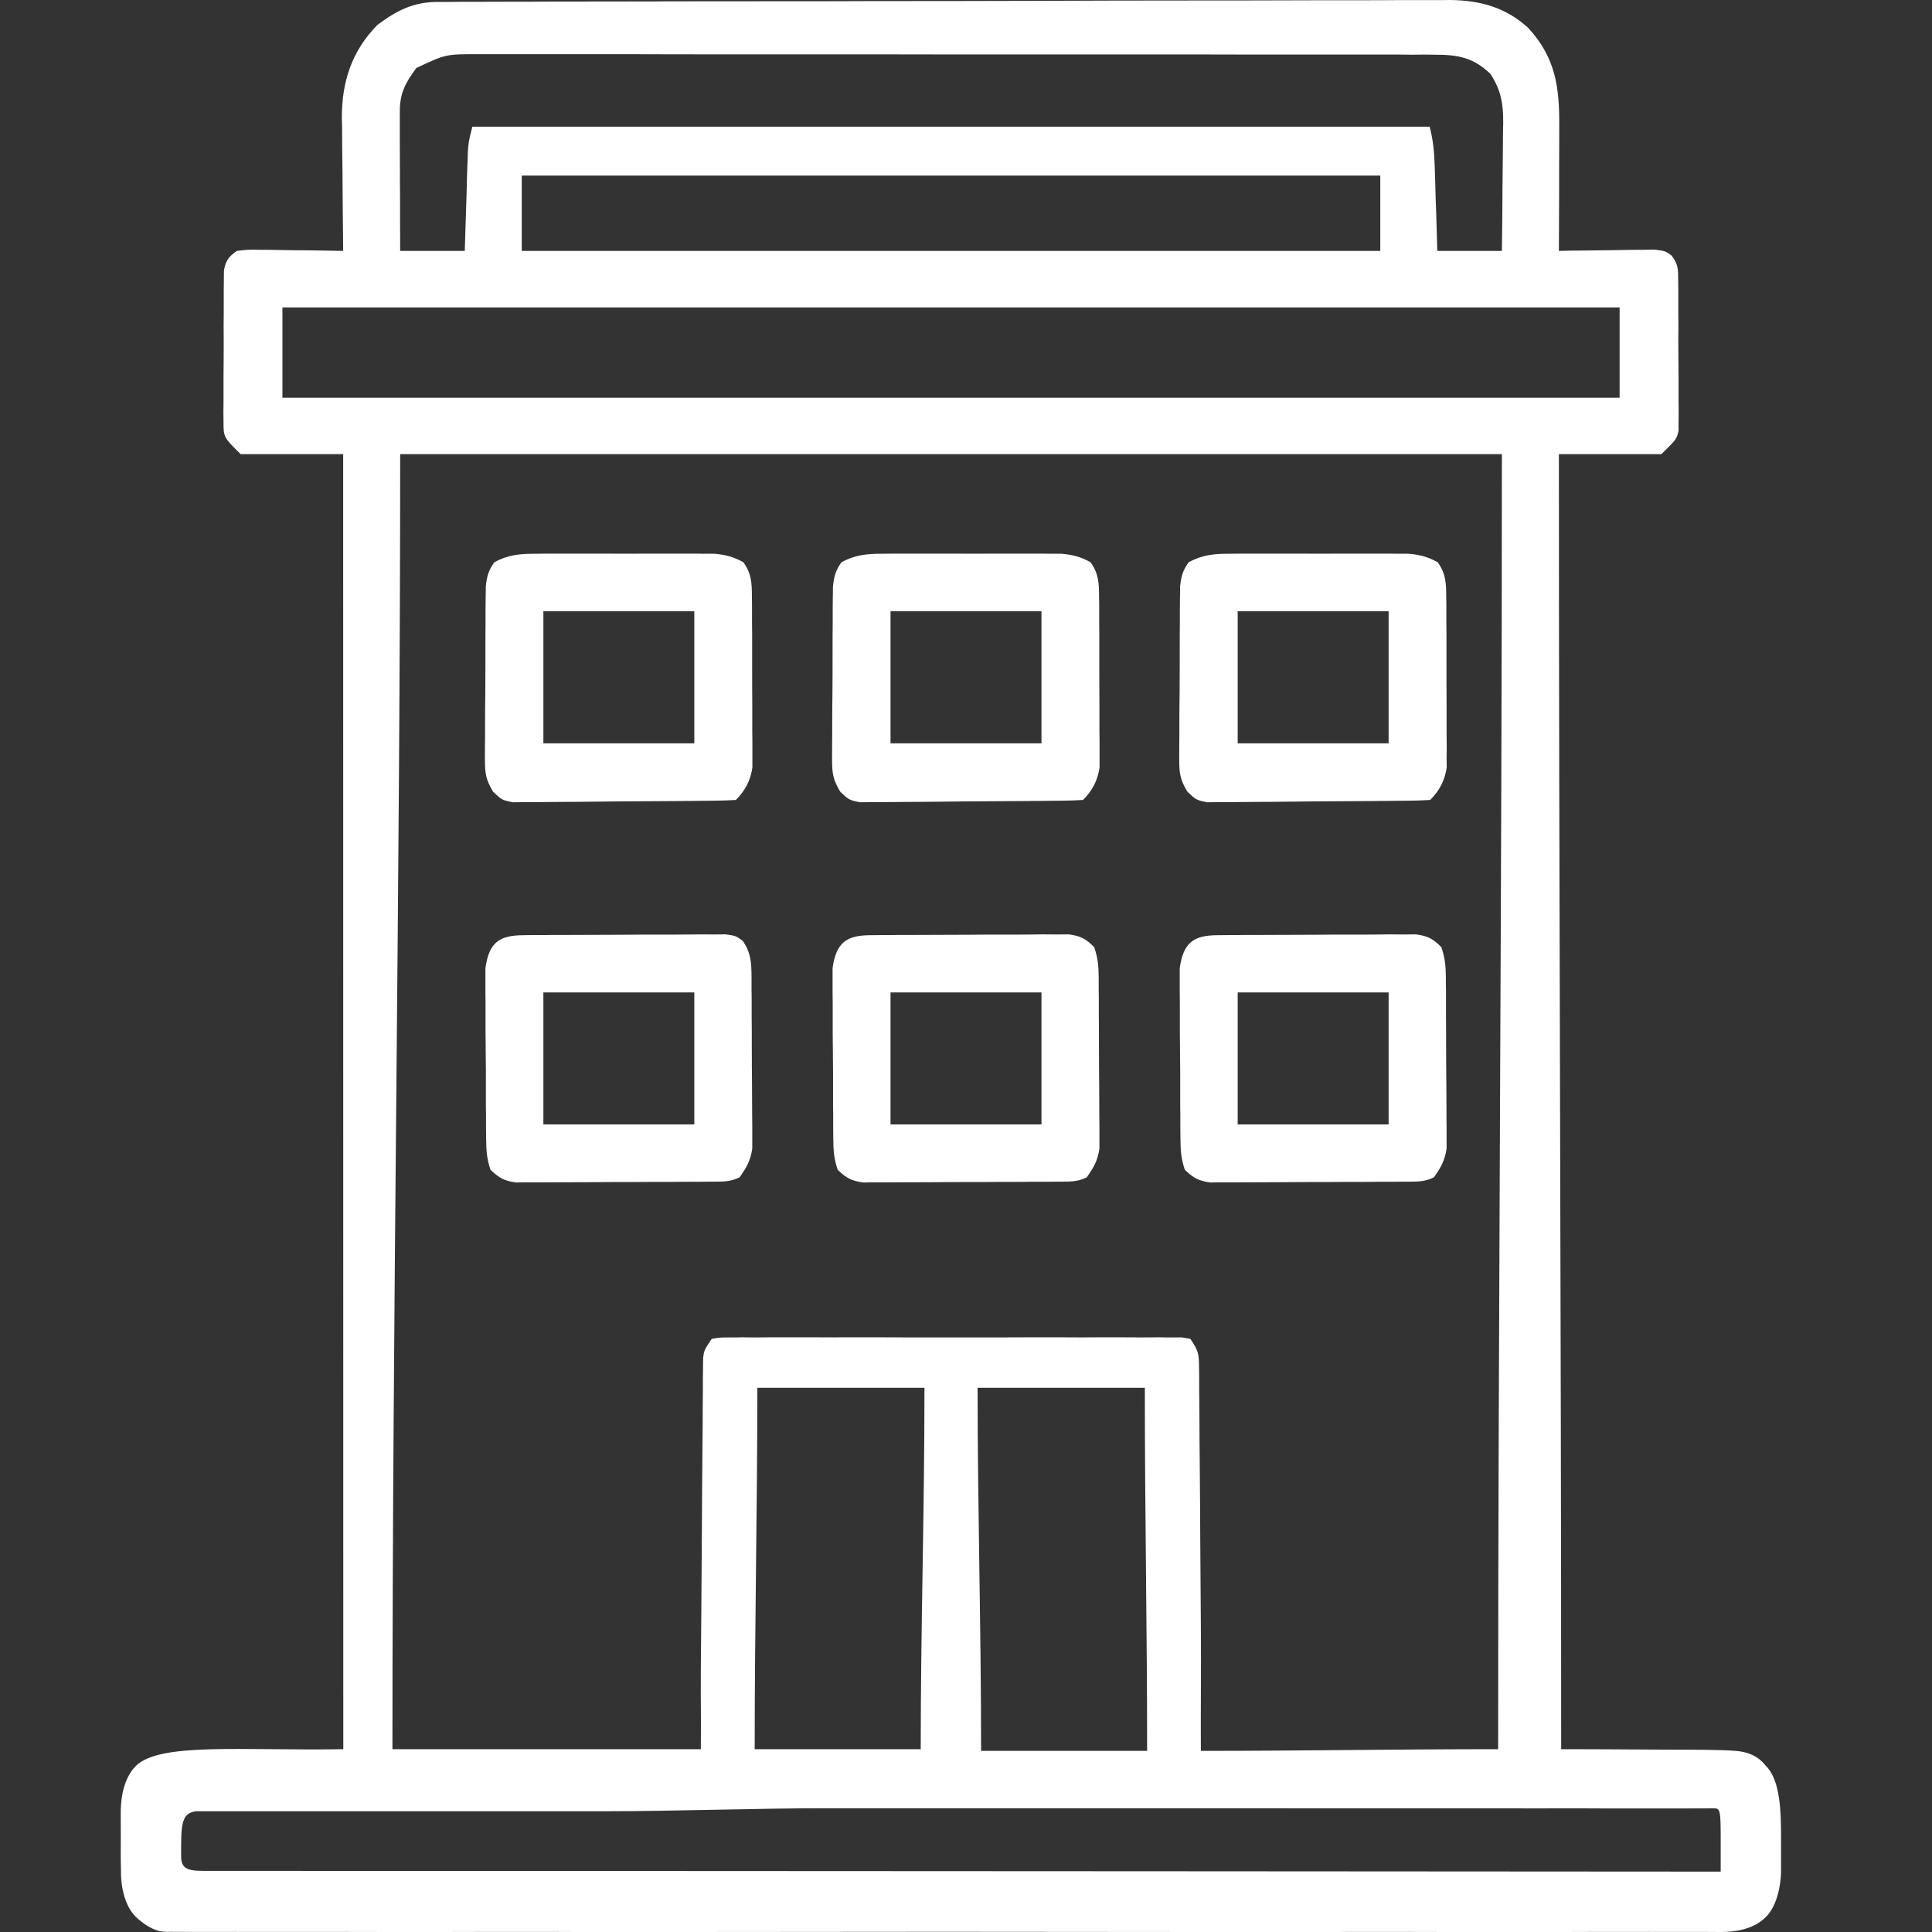
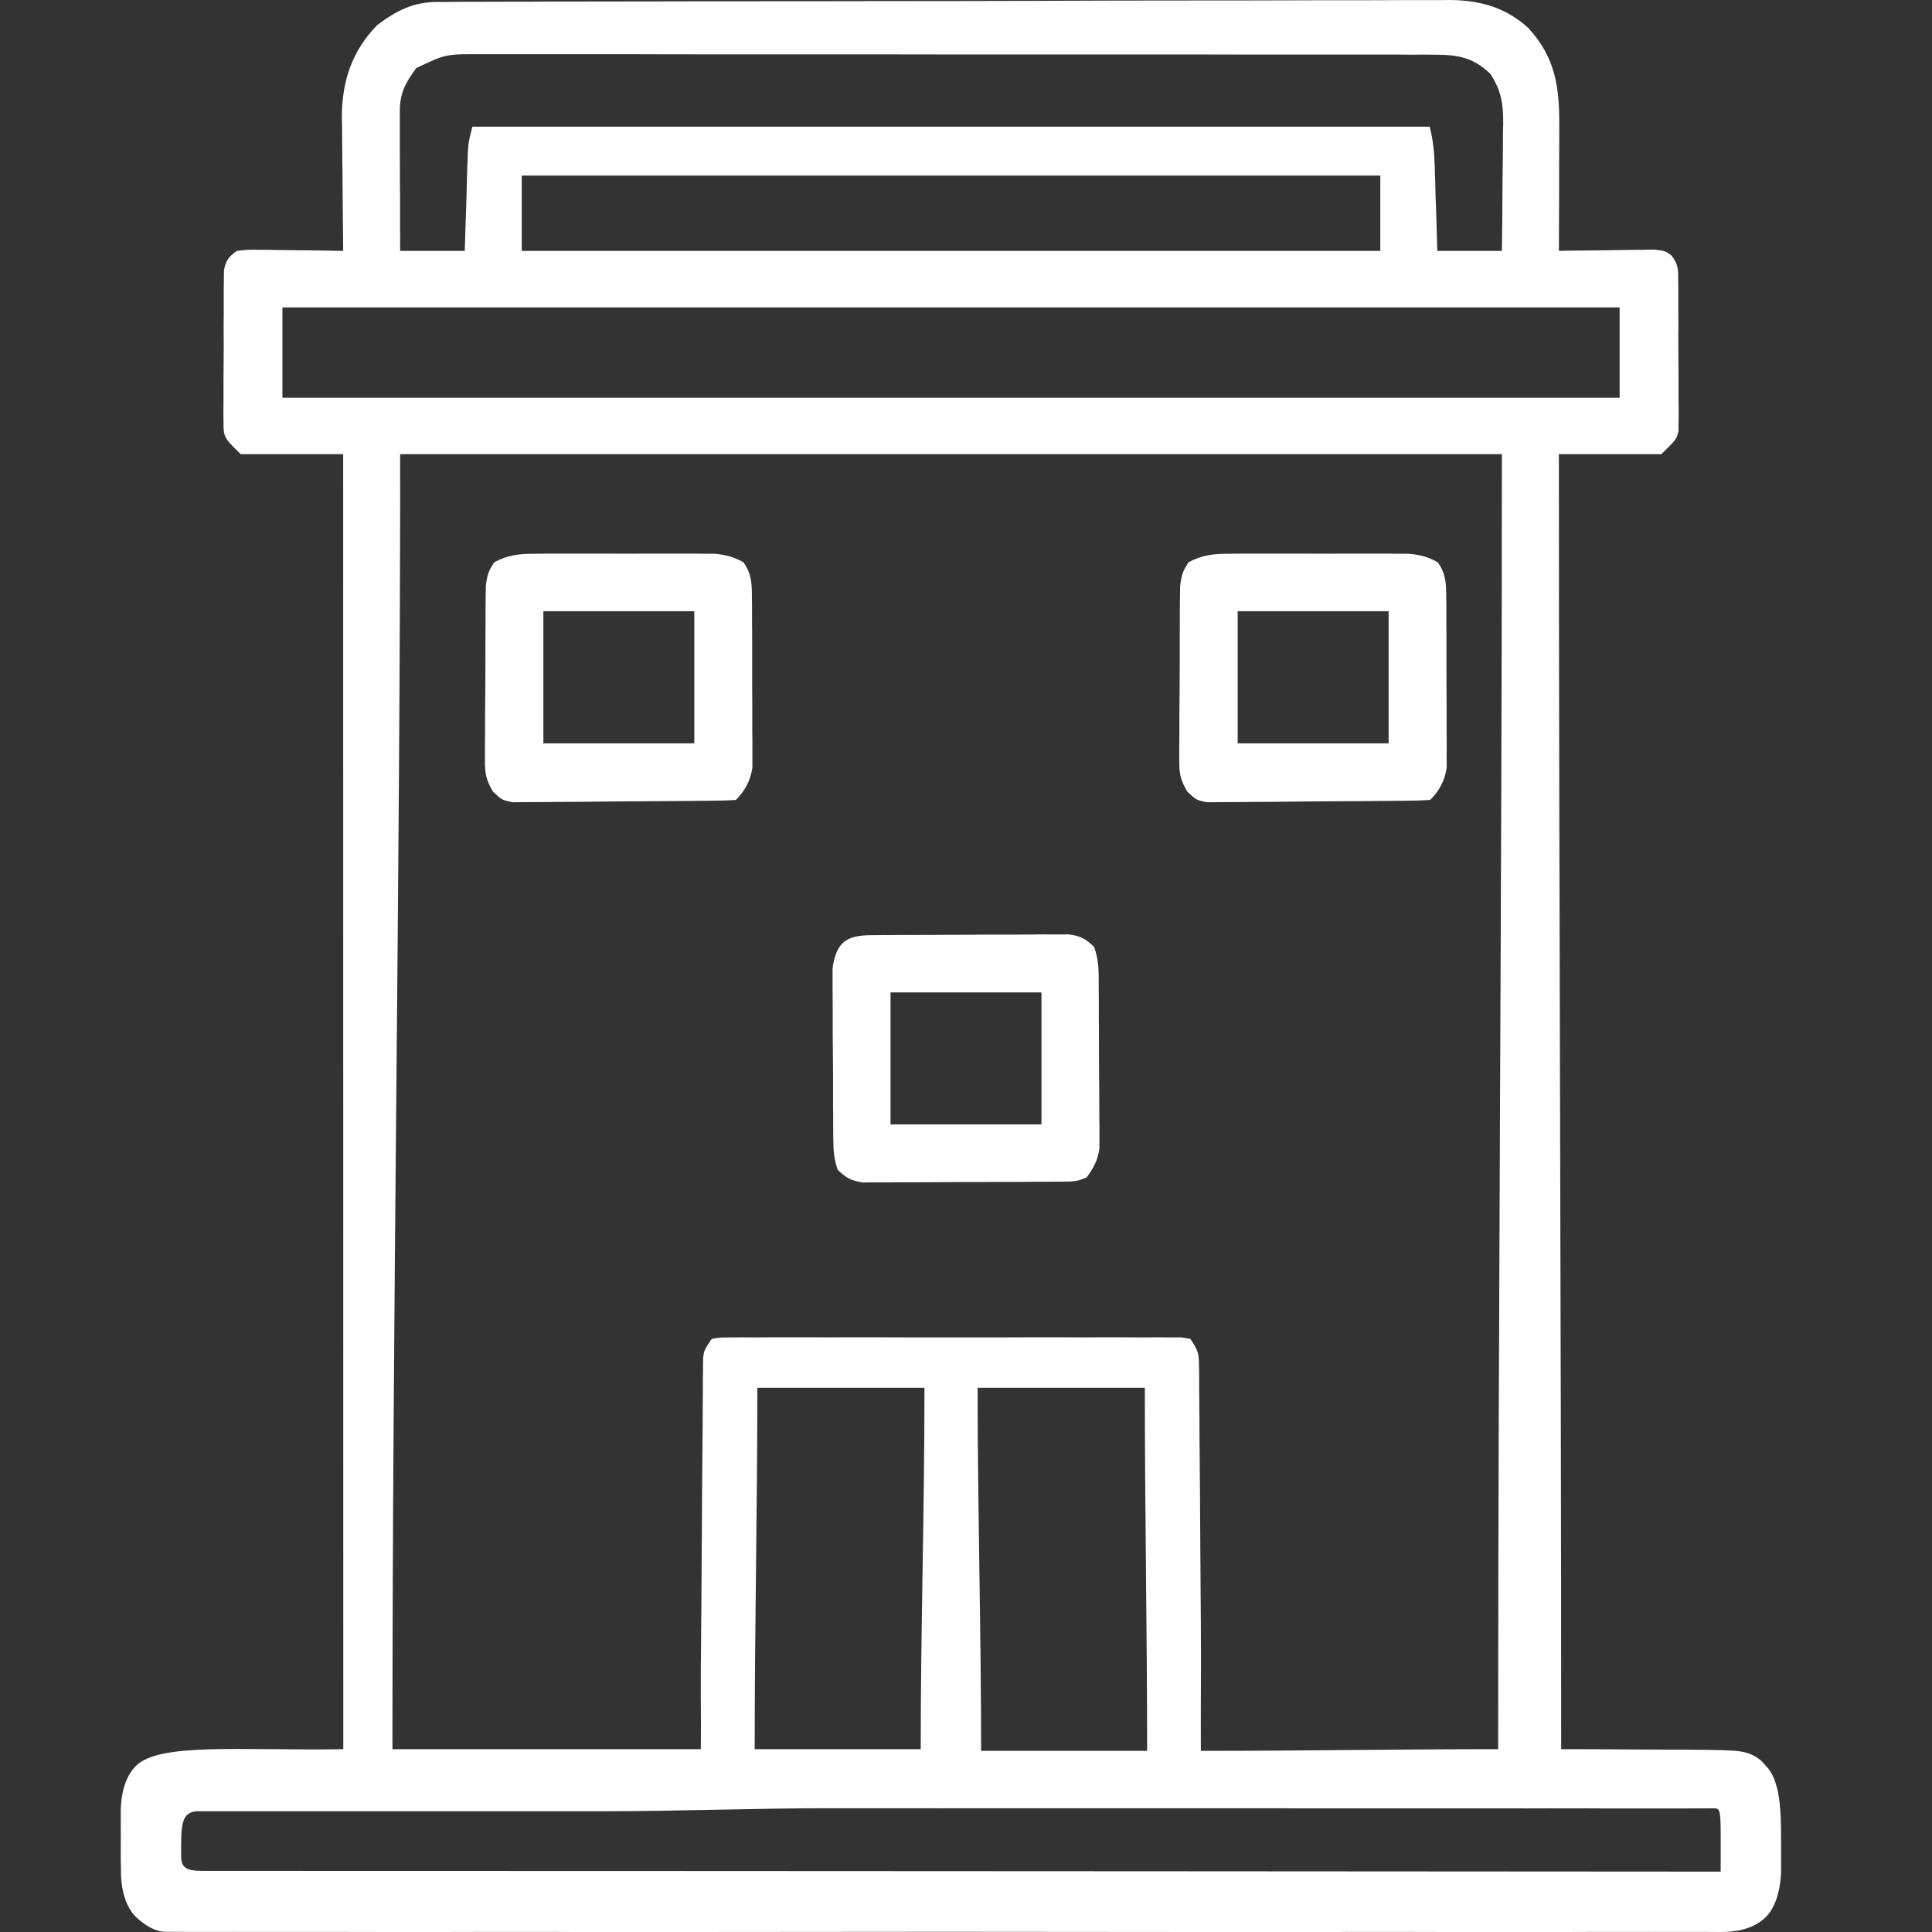
<svg xmlns="http://www.w3.org/2000/svg" width="16" height="16" viewBox="0 0 16 16" fill="none">
  <rect x="0" y="0" width="16" height="16" fill="#333333" stroke="none" />
  <g clip-path="url(#clip0_9582_16875)">
    <path d="M3.62 0.016C3.65 0.016 3.681 0.016 3.713 0.016C3.746 0.016 3.78 0.015 3.815 0.015C3.869 0.015 3.869 0.015 3.924 0.015C4.044 0.015 4.165 0.014 4.286 0.014C4.372 0.014 4.458 0.014 4.545 0.013C4.804 0.013 5.064 0.012 5.323 0.012C5.396 0.012 5.47 0.012 5.543 0.011C5.998 0.011 6.453 0.01 6.909 0.01C7.014 0.01 7.12 0.009 7.225 0.009C7.251 0.009 7.277 0.009 7.304 0.009C7.729 0.009 8.153 0.008 8.578 0.007C9.013 0.005 9.449 0.004 9.885 0.004C10.13 0.004 10.374 0.004 10.619 0.003C10.827 0.002 11.036 0.002 11.244 0.002C11.35 0.002 11.457 0.002 11.563 0.001C11.678 0.001 11.794 0.001 11.909 0.001C11.943 0.001 11.976 0 12.01 0C12.258 0.003 12.47 0.061 12.656 0.231C12.884 0.479 12.915 0.724 12.913 1.046C12.913 1.09 12.913 1.09 12.913 1.135C12.913 1.229 12.912 1.323 12.912 1.417C12.912 1.481 12.912 1.545 12.912 1.609C12.911 1.765 12.911 1.922 12.91 2.078C12.949 2.077 12.949 2.077 12.989 2.076C13.087 2.075 13.184 2.074 13.281 2.073C13.344 2.072 13.407 2.071 13.47 2.07C13.509 2.069 13.548 2.069 13.589 2.069C13.626 2.068 13.662 2.068 13.699 2.067C13.791 2.078 13.791 2.078 13.843 2.116C13.897 2.187 13.898 2.227 13.898 2.315C13.899 2.358 13.899 2.358 13.899 2.402C13.899 2.449 13.899 2.449 13.899 2.497C13.899 2.529 13.899 2.561 13.899 2.594C13.9 2.662 13.9 2.73 13.899 2.798C13.899 2.902 13.9 3.006 13.901 3.11C13.901 3.175 13.901 3.241 13.901 3.307C13.901 3.338 13.902 3.37 13.902 3.402C13.902 3.431 13.902 3.46 13.901 3.49C13.901 3.528 13.901 3.528 13.901 3.567C13.885 3.637 13.885 3.637 13.759 3.761C13.479 3.761 13.199 3.761 12.91 3.761C12.91 7.321 12.929 10.819 12.929 14.486C13.365 14.486 13.625 14.49 13.858 14.49C14 14.49 14.25 14.49 14.375 14.5C14.551 14.514 14.609 14.609 14.625 14.625C14.75 14.75 14.75 15.027 14.75 15.25C14.751 15.284 14.749 15.465 14.75 15.5C14.75 15.466 14.75 15.532 14.75 15.5C14.75 15.469 14.75 15.529 14.75 15.5C14.75 15.5 14.75 15.75 14.625 15.875C14.522 15.978 14.374 16 14.25 16C14.274 16 14.227 16 14.25 16C14.173 16 14.161 15.999 14.084 15.999C14.028 15.999 13.972 15.999 13.917 15.999C13.764 16 13.611 15.999 13.458 15.999C13.293 15.999 13.128 15.999 12.963 16C12.64 16 12.317 16 11.994 16C11.731 15.999 11.469 15.999 11.206 15.999C11.169 15.999 11.132 15.999 11.093 16C11.017 16 10.941 16 10.866 16C10.154 16 9.443 16 8.732 15.999C8.121 15.998 7.51 15.998 6.899 15.999C6.19 16 5.481 16 4.773 16C4.697 16 4.622 15.999 4.546 15.999C4.509 15.999 4.472 15.999 4.433 15.999C4.171 15.999 3.909 15.999 3.646 16C3.327 16 3.007 16 2.688 15.999C2.525 15.999 2.362 15.999 2.198 15.999C2.049 16 1.9 15.999 1.751 15.999C1.697 15.999 1.643 15.999 1.589 15.999C1.515 15.999 1.442 15.999 1.369 15.998C1.411 15.998 1.328 15.998 1.369 15.998C1.25 16 1.125 15.875 1.125 15.875C1 15.75 1.001 15.528 1.002 15.494C1.001 15.445 1.001 15.445 1 15.394C1.001 15.147 1 15.25 1 15C1.001 14.963 1 14.75 1.125 14.625C1.323 14.428 2 14.5 2.843 14.486C2.843 10.927 2.842 7.429 2.842 3.761C2.562 3.761 2.281 3.761 1.993 3.761C1.851 3.621 1.851 3.621 1.851 3.49C1.851 3.461 1.85 3.432 1.85 3.402C1.851 3.371 1.851 3.339 1.851 3.307C1.851 3.275 1.851 3.243 1.851 3.21C1.851 3.142 1.851 3.074 1.852 3.006C1.853 2.902 1.853 2.798 1.852 2.694C1.853 2.629 1.853 2.563 1.853 2.497C1.853 2.466 1.853 2.434 1.853 2.402C1.853 2.373 1.854 2.344 1.854 2.315C1.854 2.289 1.854 2.264 1.855 2.238C1.87 2.155 1.894 2.127 1.961 2.078C2.053 2.067 2.053 2.067 2.163 2.069C2.203 2.069 2.242 2.069 2.283 2.07C2.324 2.071 2.365 2.071 2.408 2.072C2.45 2.073 2.492 2.073 2.534 2.073C2.636 2.074 2.739 2.076 2.842 2.078C2.842 2.039 2.841 2 2.841 1.959C2.839 1.813 2.838 1.667 2.837 1.521C2.837 1.457 2.836 1.394 2.835 1.331C2.834 1.24 2.833 1.149 2.833 1.058C2.832 1.03 2.832 1.002 2.831 0.974C2.831 0.676 2.913 0.423 3.125 0.207C3.282 0.089 3.421 0.017 3.62 0.016ZM3.448 0.563C3.356 0.687 3.31 0.774 3.311 0.928C3.311 0.953 3.311 0.979 3.311 1.005C3.311 1.033 3.311 1.06 3.311 1.088C3.311 1.117 3.311 1.145 3.311 1.174C3.311 1.264 3.312 1.354 3.312 1.445C3.312 1.506 3.312 1.567 3.313 1.628C3.313 1.778 3.313 1.928 3.314 2.078C3.491 2.078 3.667 2.078 3.849 2.078C3.851 2.014 3.853 1.95 3.855 1.885C3.857 1.823 3.859 1.761 3.861 1.698C3.862 1.655 3.863 1.613 3.865 1.569C3.866 1.508 3.868 1.446 3.87 1.384C3.872 1.347 3.873 1.309 3.874 1.271C3.88 1.174 3.88 1.174 3.912 1.049C6.528 1.049 9.145 1.049 11.84 1.049C11.87 1.166 11.878 1.263 11.882 1.384C11.883 1.424 11.884 1.465 11.886 1.506C11.887 1.549 11.888 1.591 11.889 1.634C11.891 1.677 11.892 1.72 11.894 1.763C11.897 1.868 11.9 1.973 11.903 2.078C12.08 2.078 12.256 2.078 12.438 2.078C12.441 1.899 12.442 1.721 12.443 1.542C12.444 1.481 12.444 1.421 12.445 1.36C12.446 1.272 12.447 1.185 12.447 1.098C12.448 1.071 12.448 1.044 12.449 1.016C12.449 0.857 12.432 0.75 12.344 0.613C12.201 0.475 12.074 0.453 11.881 0.453C11.837 0.453 11.837 0.453 11.792 0.452C11.745 0.453 11.745 0.453 11.696 0.453C11.662 0.453 11.629 0.452 11.594 0.452C11.48 0.452 11.366 0.452 11.252 0.452C11.171 0.452 11.089 0.452 11.008 0.452C10.809 0.452 10.611 0.452 10.412 0.452C10.251 0.452 10.089 0.451 9.928 0.451C9.471 0.451 9.013 0.451 8.555 0.451C8.531 0.451 8.506 0.451 8.481 0.451C8.456 0.451 8.431 0.451 8.406 0.451C8.006 0.451 7.605 0.451 7.205 0.45C6.794 0.45 6.383 0.45 5.972 0.45C5.741 0.45 5.511 0.45 5.28 0.449C5.063 0.449 4.846 0.449 4.629 0.449C4.549 0.449 4.47 0.449 4.39 0.449C4.281 0.449 4.173 0.449 4.064 0.449C4.016 0.449 4.016 0.449 3.968 0.449C3.692 0.448 3.692 0.448 3.448 0.563ZM4.321 1.454C4.321 1.66 4.321 1.866 4.321 2.078C6.667 2.078 9.014 2.078 11.431 2.078C11.431 1.872 11.431 1.666 11.431 1.454C9.085 1.454 6.738 1.454 4.321 1.454ZM2.339 2.546C2.339 2.793 2.339 3.039 2.339 3.294C5.993 3.294 9.648 3.294 13.413 3.294C13.413 3.047 13.413 2.8 13.413 2.546C9.759 2.546 6.104 2.546 2.339 2.546ZM3.314 3.761C3.314 7.321 3.25 10.819 3.25 14.486C4.07 14.486 4.959 14.486 5.804 14.486C5.807 14.123 5.802 14.186 5.804 13.815C5.805 13.662 5.807 13.509 5.808 13.356C5.81 13.113 5.811 12.87 5.813 12.627C5.814 12.431 5.815 12.235 5.817 12.04C5.818 11.965 5.818 11.89 5.819 11.815C5.819 11.71 5.82 11.606 5.821 11.501C5.821 11.47 5.821 11.439 5.821 11.407C5.822 11.378 5.822 11.35 5.822 11.321C5.823 11.284 5.823 11.284 5.823 11.246C5.831 11.182 5.831 11.182 5.894 11.088C5.963 11.076 5.963 11.076 6.052 11.076C6.085 11.076 6.118 11.076 6.153 11.075C6.189 11.076 6.226 11.076 6.264 11.076C6.322 11.076 6.322 11.076 6.381 11.075C6.487 11.075 6.593 11.075 6.699 11.075C6.81 11.076 6.92 11.075 7.031 11.075C7.217 11.075 7.403 11.075 7.589 11.076C7.804 11.076 8.019 11.076 8.235 11.076C8.419 11.075 8.604 11.075 8.788 11.075C8.899 11.076 9.009 11.076 9.119 11.075C9.242 11.075 9.365 11.075 9.488 11.076C9.543 11.076 9.543 11.076 9.6 11.075C9.633 11.076 9.666 11.076 9.701 11.076C9.744 11.076 9.744 11.076 9.789 11.076C9.812 11.08 9.835 11.084 9.858 11.088C9.924 11.186 9.929 11.209 9.93 11.321C9.93 11.349 9.931 11.378 9.931 11.407C9.931 11.438 9.931 11.469 9.931 11.501C9.932 11.551 9.932 11.551 9.932 11.601C9.933 11.71 9.934 11.819 9.934 11.927C9.935 12.003 9.935 12.078 9.936 12.153C9.938 12.352 9.939 12.55 9.94 12.749C9.942 12.987 9.943 13.225 9.945 13.463C9.948 13.825 9.943 14.138 9.945 14.5C10.765 14.5 11.562 14.486 12.407 14.486C12.407 10.927 12.438 7.429 12.438 3.761C9.427 3.761 6.416 3.761 3.314 3.761ZM6.272 11.493C6.272 12.502 6.25 13.447 6.25 14.486C6.707 14.486 7.154 14.486 7.625 14.486C7.625 13.478 7.656 12.532 7.656 11.493C7.199 11.493 6.742 11.493 6.272 11.493ZM8.096 11.493C8.096 12.502 8.125 13.461 8.125 14.5C8.582 14.5 9.029 14.5 9.5 14.5C9.5 13.492 9.481 12.532 9.481 11.493C9.024 11.493 8.567 11.493 8.096 11.493ZM1.5 15.375C1.5 15.5 1.589 15.494 1.751 15.494C5.912 15.494 14.25 15.5 14.25 15.5C14.25 15.5 14.25 15.5 14.25 15.25C14.25 15 14.248 14.976 14.197 14.976C14.084 14.977 13.725 14.977 13.704 14.977C13.634 14.977 13.565 14.977 13.495 14.977C13.445 14.977 13.394 14.977 13.344 14.977C13.206 14.976 13.067 14.976 12.929 14.976C12.78 14.977 12.631 14.976 12.481 14.976C12.189 14.976 11.897 14.976 11.605 14.976C11.367 14.976 11.13 14.976 10.892 14.976C10.858 14.976 10.824 14.976 10.79 14.976C10.721 14.976 10.652 14.976 10.584 14.975C9.94 14.975 9.296 14.975 8.652 14.975C8.063 14.976 7.473 14.975 6.884 14.975C6.279 14.974 5.605 15 5 15C4.66 15 4.465 15 4.125 15C3.836 15 3.539 15 3.25 15C3.103 15 2.898 15 2.75 15C2.615 15 2.51 15 2.375 15C2.326 15 2.247 15 2.198 15C2.132 15 2.067 15 2 15C1.963 15 1.663 15 1.625 15C1.495 15.014 1.5 15.125 1.5 15.375Z" fill="white" />
-     <path d="M4.336 7.745C4.374 7.744 4.413 7.744 4.453 7.744C4.495 7.744 4.537 7.744 4.58 7.743C4.623 7.743 4.666 7.743 4.709 7.743C4.8 7.743 4.89 7.742 4.981 7.742C5.097 7.742 5.213 7.741 5.33 7.74C5.419 7.74 5.508 7.74 5.597 7.74C5.64 7.74 5.683 7.739 5.726 7.739C5.786 7.738 5.846 7.738 5.906 7.739C5.94 7.739 5.974 7.738 6.009 7.738C6.094 7.75 6.094 7.75 6.15 7.791C6.221 7.89 6.223 7.98 6.224 8.097C6.224 8.13 6.224 8.163 6.224 8.196C6.225 8.232 6.225 8.267 6.225 8.303C6.225 8.339 6.225 8.376 6.225 8.413C6.226 8.49 6.226 8.567 6.226 8.643C6.226 8.761 6.227 8.878 6.228 8.996C6.228 9.07 6.229 9.145 6.229 9.219C6.229 9.254 6.23 9.29 6.23 9.326C6.23 9.359 6.23 9.391 6.23 9.425C6.23 9.468 6.23 9.468 6.23 9.512C6.216 9.611 6.182 9.67 6.125 9.75C6.042 9.791 5.978 9.785 5.885 9.786C5.848 9.786 5.811 9.787 5.773 9.787C5.732 9.787 5.692 9.787 5.65 9.787C5.609 9.788 5.568 9.788 5.525 9.788C5.438 9.788 5.351 9.788 5.263 9.789C5.151 9.789 5.04 9.789 4.928 9.79C4.842 9.791 4.756 9.791 4.67 9.791C4.608 9.791 4.547 9.792 4.486 9.792C4.43 9.792 4.43 9.792 4.373 9.792C4.34 9.792 4.307 9.792 4.273 9.793C4.175 9.779 4.133 9.756 4.062 9.687C4.031 9.594 4.027 9.531 4.026 9.433C4.026 9.401 4.025 9.368 4.025 9.334C4.025 9.299 4.025 9.264 4.025 9.228C4.024 9.191 4.024 9.155 4.024 9.118C4.024 9.041 4.024 8.964 4.024 8.887C4.023 8.77 4.022 8.653 4.021 8.535C4.021 8.461 4.021 8.386 4.021 8.312C4.02 8.259 4.02 8.259 4.02 8.205C4.02 8.156 4.02 8.156 4.02 8.106C4.02 8.077 4.02 8.048 4.02 8.018C4.05 7.802 4.137 7.746 4.336 7.745ZM4.5 8.219C4.5 8.579 4.5 8.94 4.5 9.312C4.912 9.312 5.325 9.312 5.75 9.312C5.75 8.951 5.75 8.59 5.75 8.219C5.337 8.219 4.925 8.219 4.5 8.219Z" fill="white" />
-     <path d="M10.083 7.745C10.139 7.744 10.139 7.744 10.197 7.744C10.238 7.744 10.279 7.744 10.322 7.743C10.364 7.743 10.406 7.743 10.449 7.743C10.538 7.743 10.627 7.742 10.716 7.742C10.83 7.742 10.944 7.741 11.058 7.74C11.146 7.74 11.233 7.74 11.321 7.74C11.383 7.74 11.446 7.739 11.508 7.738C11.546 7.738 11.584 7.739 11.624 7.739C11.674 7.738 11.674 7.738 11.725 7.738C11.824 7.751 11.867 7.774 11.937 7.844C11.968 7.937 11.973 8 11.974 8.097C11.974 8.13 11.974 8.163 11.975 8.196C11.975 8.232 11.975 8.267 11.975 8.303C11.975 8.339 11.975 8.376 11.975 8.413C11.976 8.49 11.976 8.567 11.976 8.643C11.976 8.761 11.977 8.878 11.978 8.996C11.979 9.07 11.979 9.145 11.979 9.219C11.979 9.254 11.979 9.29 11.98 9.326C11.98 9.359 11.98 9.391 11.98 9.425C11.98 9.468 11.98 9.468 11.98 9.512C11.966 9.611 11.932 9.67 11.875 9.75C11.792 9.791 11.728 9.785 11.635 9.786C11.598 9.786 11.561 9.787 11.523 9.787C11.482 9.787 11.442 9.787 11.4 9.787C11.359 9.788 11.318 9.788 11.275 9.788C11.188 9.788 11.101 9.788 11.013 9.789C10.901 9.789 10.79 9.789 10.678 9.79C10.592 9.791 10.506 9.791 10.419 9.791C10.358 9.791 10.297 9.792 10.236 9.792C10.18 9.792 10.18 9.792 10.123 9.792C10.09 9.792 10.057 9.792 10.023 9.793C9.925 9.779 9.883 9.756 9.812 9.687C9.781 9.594 9.777 9.531 9.776 9.433C9.776 9.401 9.775 9.368 9.775 9.334C9.775 9.299 9.775 9.264 9.775 9.228C9.774 9.191 9.774 9.155 9.774 9.118C9.774 9.041 9.774 8.964 9.774 8.887C9.773 8.77 9.772 8.653 9.771 8.535C9.771 8.461 9.771 8.386 9.771 8.312C9.77 8.259 9.77 8.259 9.77 8.205C9.77 8.156 9.77 8.156 9.77 8.106C9.77 8.077 9.77 8.048 9.77 8.018C9.8 7.805 9.885 7.746 10.083 7.745ZM10.25 8.219C10.25 8.579 10.25 8.94 10.25 9.312C10.662 9.312 11.075 9.312 11.5 9.312C11.5 8.951 11.5 8.59 11.5 8.219C11.087 8.219 10.675 8.219 10.25 8.219Z" fill="white" />
    <path d="M7.208 7.745C7.264 7.744 7.264 7.744 7.322 7.744C7.363 7.744 7.404 7.744 7.447 7.743C7.489 7.743 7.531 7.743 7.574 7.743C7.663 7.743 7.752 7.742 7.841 7.742C7.955 7.742 8.069 7.741 8.183 7.74C8.271 7.74 8.358 7.74 8.446 7.74C8.508 7.74 8.571 7.739 8.633 7.738C8.671 7.738 8.709 7.739 8.749 7.739C8.799 7.738 8.799 7.738 8.85 7.738C8.949 7.751 8.992 7.774 9.062 7.844C9.093 7.937 9.098 8 9.099 8.097C9.099 8.13 9.099 8.163 9.099 8.196C9.1 8.232 9.1 8.267 9.1 8.303C9.1 8.339 9.1 8.376 9.1 8.413C9.101 8.49 9.101 8.567 9.101 8.643C9.101 8.761 9.102 8.878 9.103 8.996C9.103 9.07 9.104 9.145 9.104 9.219C9.104 9.254 9.105 9.29 9.105 9.326C9.105 9.359 9.105 9.391 9.105 9.425C9.105 9.468 9.105 9.468 9.105 9.512C9.091 9.611 9.057 9.67 9 9.75C8.917 9.791 8.853 9.785 8.76 9.786C8.723 9.786 8.686 9.787 8.648 9.787C8.607 9.787 8.567 9.787 8.525 9.787C8.484 9.788 8.443 9.788 8.4 9.788C8.313 9.788 8.226 9.788 8.138 9.789C8.026 9.789 7.915 9.789 7.803 9.79C7.717 9.791 7.631 9.791 7.545 9.791C7.483 9.791 7.422 9.792 7.361 9.792C7.305 9.792 7.305 9.792 7.248 9.792C7.215 9.792 7.182 9.792 7.148 9.793C7.05 9.779 7.008 9.756 6.937 9.687C6.906 9.594 6.902 9.531 6.901 9.433C6.901 9.401 6.9 9.368 6.9 9.334C6.9 9.299 6.9 9.264 6.9 9.228C6.899 9.191 6.899 9.155 6.899 9.118C6.899 9.041 6.899 8.964 6.899 8.887C6.898 8.77 6.897 8.653 6.896 8.535C6.896 8.461 6.896 8.386 6.896 8.312C6.895 8.259 6.895 8.259 6.895 8.205C6.895 8.156 6.895 8.156 6.895 8.106C6.895 8.077 6.895 8.048 6.895 8.018C6.925 7.805 7.01 7.746 7.208 7.745ZM7.375 8.219C7.375 8.579 7.375 8.94 7.375 9.312C7.787 9.312 8.2 9.312 8.625 9.312C8.625 8.951 8.625 8.59 8.625 8.219C8.212 8.219 7.8 8.219 7.375 8.219Z" fill="white" />
    <path d="M10.176 4.586C10.228 4.585 10.228 4.585 10.281 4.585C10.318 4.585 10.355 4.585 10.393 4.585C10.431 4.585 10.469 4.585 10.509 4.585C10.589 4.585 10.67 4.585 10.751 4.585C10.875 4.586 10.998 4.585 11.122 4.585C11.2 4.585 11.279 4.585 11.358 4.585C11.413 4.585 11.413 4.585 11.47 4.585C11.504 4.585 11.539 4.585 11.574 4.586C11.604 4.586 11.635 4.586 11.666 4.586C11.759 4.594 11.824 4.611 11.906 4.656C11.974 4.749 11.977 4.832 11.977 4.945C11.978 4.978 11.978 5.01 11.978 5.044C11.978 5.079 11.978 5.114 11.978 5.15C11.978 5.186 11.979 5.223 11.979 5.26C11.979 5.336 11.979 5.413 11.979 5.49C11.979 5.607 11.979 5.724 11.98 5.841C11.98 5.915 11.98 5.99 11.98 6.064C11.98 6.099 11.981 6.134 11.981 6.17C11.981 6.203 11.981 6.236 11.98 6.27C11.98 6.298 11.981 6.327 11.981 6.357C11.965 6.464 11.921 6.548 11.844 6.625C11.784 6.629 11.724 6.63 11.665 6.631C11.626 6.631 11.588 6.632 11.548 6.632C11.506 6.633 11.464 6.633 11.421 6.633C11.4 6.634 11.379 6.634 11.357 6.634C11.245 6.635 11.133 6.635 11.021 6.636C10.905 6.636 10.789 6.638 10.673 6.639C10.584 6.64 10.495 6.641 10.406 6.641C10.363 6.641 10.32 6.642 10.277 6.642C10.218 6.643 10.158 6.643 10.098 6.643C10.047 6.644 10.047 6.644 9.995 6.644C9.906 6.625 9.906 6.625 9.833 6.556C9.776 6.46 9.766 6.409 9.766 6.298C9.766 6.265 9.766 6.231 9.766 6.197C9.766 6.161 9.767 6.125 9.767 6.089C9.767 6.052 9.767 6.015 9.767 5.977C9.767 5.899 9.768 5.821 9.769 5.743C9.77 5.623 9.77 5.504 9.77 5.384C9.77 5.309 9.77 5.233 9.771 5.157C9.771 5.121 9.771 5.085 9.771 5.049C9.771 5.015 9.772 4.982 9.772 4.948C9.773 4.919 9.773 4.889 9.773 4.859C9.782 4.774 9.794 4.726 9.844 4.656C9.955 4.596 10.051 4.586 10.176 4.586ZM10.25 5.062C10.25 5.423 10.25 5.784 10.25 6.156C10.663 6.156 11.075 6.156 11.5 6.156C11.5 5.795 11.5 5.434 11.5 5.062C11.088 5.062 10.675 5.062 10.25 5.062Z" fill="white" />
-     <path d="M7.301 4.586C7.353 4.585 7.353 4.585 7.406 4.585C7.443 4.585 7.48 4.585 7.518 4.585C7.556 4.585 7.594 4.585 7.634 4.585C7.714 4.585 7.795 4.585 7.876 4.585C8 4.586 8.123 4.585 8.247 4.585C8.325 4.585 8.404 4.585 8.483 4.585C8.538 4.585 8.538 4.585 8.595 4.585C8.629 4.585 8.664 4.585 8.699 4.586C8.73 4.586 8.76 4.586 8.791 4.586C8.884 4.594 8.949 4.611 9.031 4.656C9.099 4.749 9.102 4.832 9.102 4.945C9.103 4.978 9.103 5.01 9.103 5.044C9.103 5.079 9.103 5.114 9.103 5.15C9.103 5.186 9.104 5.223 9.104 5.26C9.104 5.336 9.104 5.413 9.104 5.49C9.104 5.607 9.104 5.724 9.105 5.841C9.105 5.915 9.105 5.99 9.105 6.064C9.106 6.099 9.106 6.134 9.106 6.17C9.106 6.203 9.106 6.236 9.106 6.27C9.106 6.298 9.106 6.327 9.106 6.357C9.09 6.464 9.046 6.548 8.969 6.625C8.909 6.629 8.849 6.63 8.789 6.631C8.751 6.631 8.713 6.632 8.673 6.632C8.631 6.633 8.589 6.633 8.546 6.633C8.525 6.634 8.504 6.634 8.482 6.634C8.37 6.635 8.258 6.635 8.146 6.636C8.03 6.636 7.914 6.638 7.798 6.639C7.709 6.64 7.62 6.641 7.531 6.641C7.488 6.641 7.445 6.642 7.402 6.642C7.343 6.643 7.283 6.643 7.223 6.643C7.172 6.644 7.172 6.644 7.12 6.644C7.031 6.625 7.031 6.625 6.958 6.556C6.901 6.46 6.891 6.409 6.891 6.298C6.891 6.265 6.891 6.231 6.891 6.197C6.891 6.161 6.892 6.125 6.892 6.089C6.892 6.052 6.892 6.015 6.892 5.977C6.892 5.899 6.893 5.821 6.894 5.743C6.895 5.623 6.895 5.504 6.895 5.384C6.895 5.309 6.895 5.233 6.896 5.157C6.896 5.121 6.896 5.085 6.896 5.049C6.896 5.015 6.897 4.982 6.897 4.948C6.898 4.919 6.898 4.889 6.898 4.859C6.907 4.774 6.919 4.726 6.969 4.656C7.08 4.596 7.176 4.586 7.301 4.586ZM7.375 5.062C7.375 5.423 7.375 5.784 7.375 6.156C7.788 6.156 8.2 6.156 8.625 6.156C8.625 5.795 8.625 5.434 8.625 5.062C8.213 5.062 7.8 5.062 7.375 5.062Z" fill="white" />
    <path d="M4.426 4.586C4.478 4.585 4.478 4.585 4.531 4.585C4.568 4.585 4.605 4.585 4.643 4.585C4.681 4.585 4.719 4.585 4.759 4.585C4.839 4.585 4.92 4.585 5.001 4.585C5.125 4.586 5.248 4.585 5.372 4.585C5.45 4.585 5.529 4.585 5.608 4.585C5.663 4.585 5.663 4.585 5.72 4.585C5.754 4.585 5.789 4.585 5.824 4.586C5.855 4.586 5.885 4.586 5.916 4.586C6.009 4.594 6.074 4.611 6.156 4.656C6.224 4.749 6.227 4.832 6.227 4.945C6.228 4.978 6.228 5.01 6.228 5.044C6.228 5.079 6.228 5.114 6.228 5.15C6.228 5.186 6.229 5.223 6.229 5.26C6.229 5.336 6.229 5.413 6.229 5.49C6.229 5.607 6.229 5.724 6.23 5.841C6.23 5.915 6.23 5.99 6.23 6.064C6.231 6.099 6.231 6.134 6.231 6.17C6.231 6.203 6.231 6.236 6.231 6.27C6.231 6.298 6.231 6.327 6.231 6.357C6.215 6.464 6.171 6.548 6.094 6.625C6.034 6.629 5.974 6.63 5.914 6.631C5.876 6.631 5.838 6.632 5.798 6.632C5.756 6.633 5.714 6.633 5.671 6.633C5.65 6.634 5.629 6.634 5.607 6.634C5.495 6.635 5.383 6.635 5.271 6.636C5.155 6.636 5.039 6.638 4.923 6.639C4.834 6.64 4.745 6.641 4.656 6.641C4.613 6.641 4.57 6.642 4.527 6.642C4.468 6.643 4.408 6.643 4.348 6.643C4.297 6.644 4.297 6.644 4.245 6.644C4.156 6.625 4.156 6.625 4.083 6.556C4.026 6.46 4.016 6.409 4.016 6.298C4.016 6.265 4.016 6.231 4.016 6.197C4.016 6.161 4.017 6.125 4.017 6.089C4.017 6.052 4.017 6.015 4.017 5.977C4.017 5.899 4.018 5.821 4.019 5.743C4.02 5.623 4.02 5.504 4.02 5.384C4.02 5.309 4.02 5.233 4.021 5.157C4.021 5.121 4.021 5.085 4.021 5.049C4.021 5.015 4.022 4.982 4.022 4.948C4.023 4.919 4.023 4.889 4.023 4.859C4.032 4.774 4.044 4.726 4.094 4.656C4.205 4.596 4.301 4.586 4.426 4.586ZM4.5 5.062C4.5 5.423 4.5 5.784 4.5 6.156C4.913 6.156 5.325 6.156 5.75 6.156C5.75 5.795 5.75 5.434 5.75 5.062C5.338 5.062 4.925 5.062 4.5 5.062Z" fill="white" />
  </g>
  <defs>
    <clipPath id="clip0_9582_16875">
      <rect width="16" height="16" fill="white" />
    </clipPath>
  </defs>
</svg>